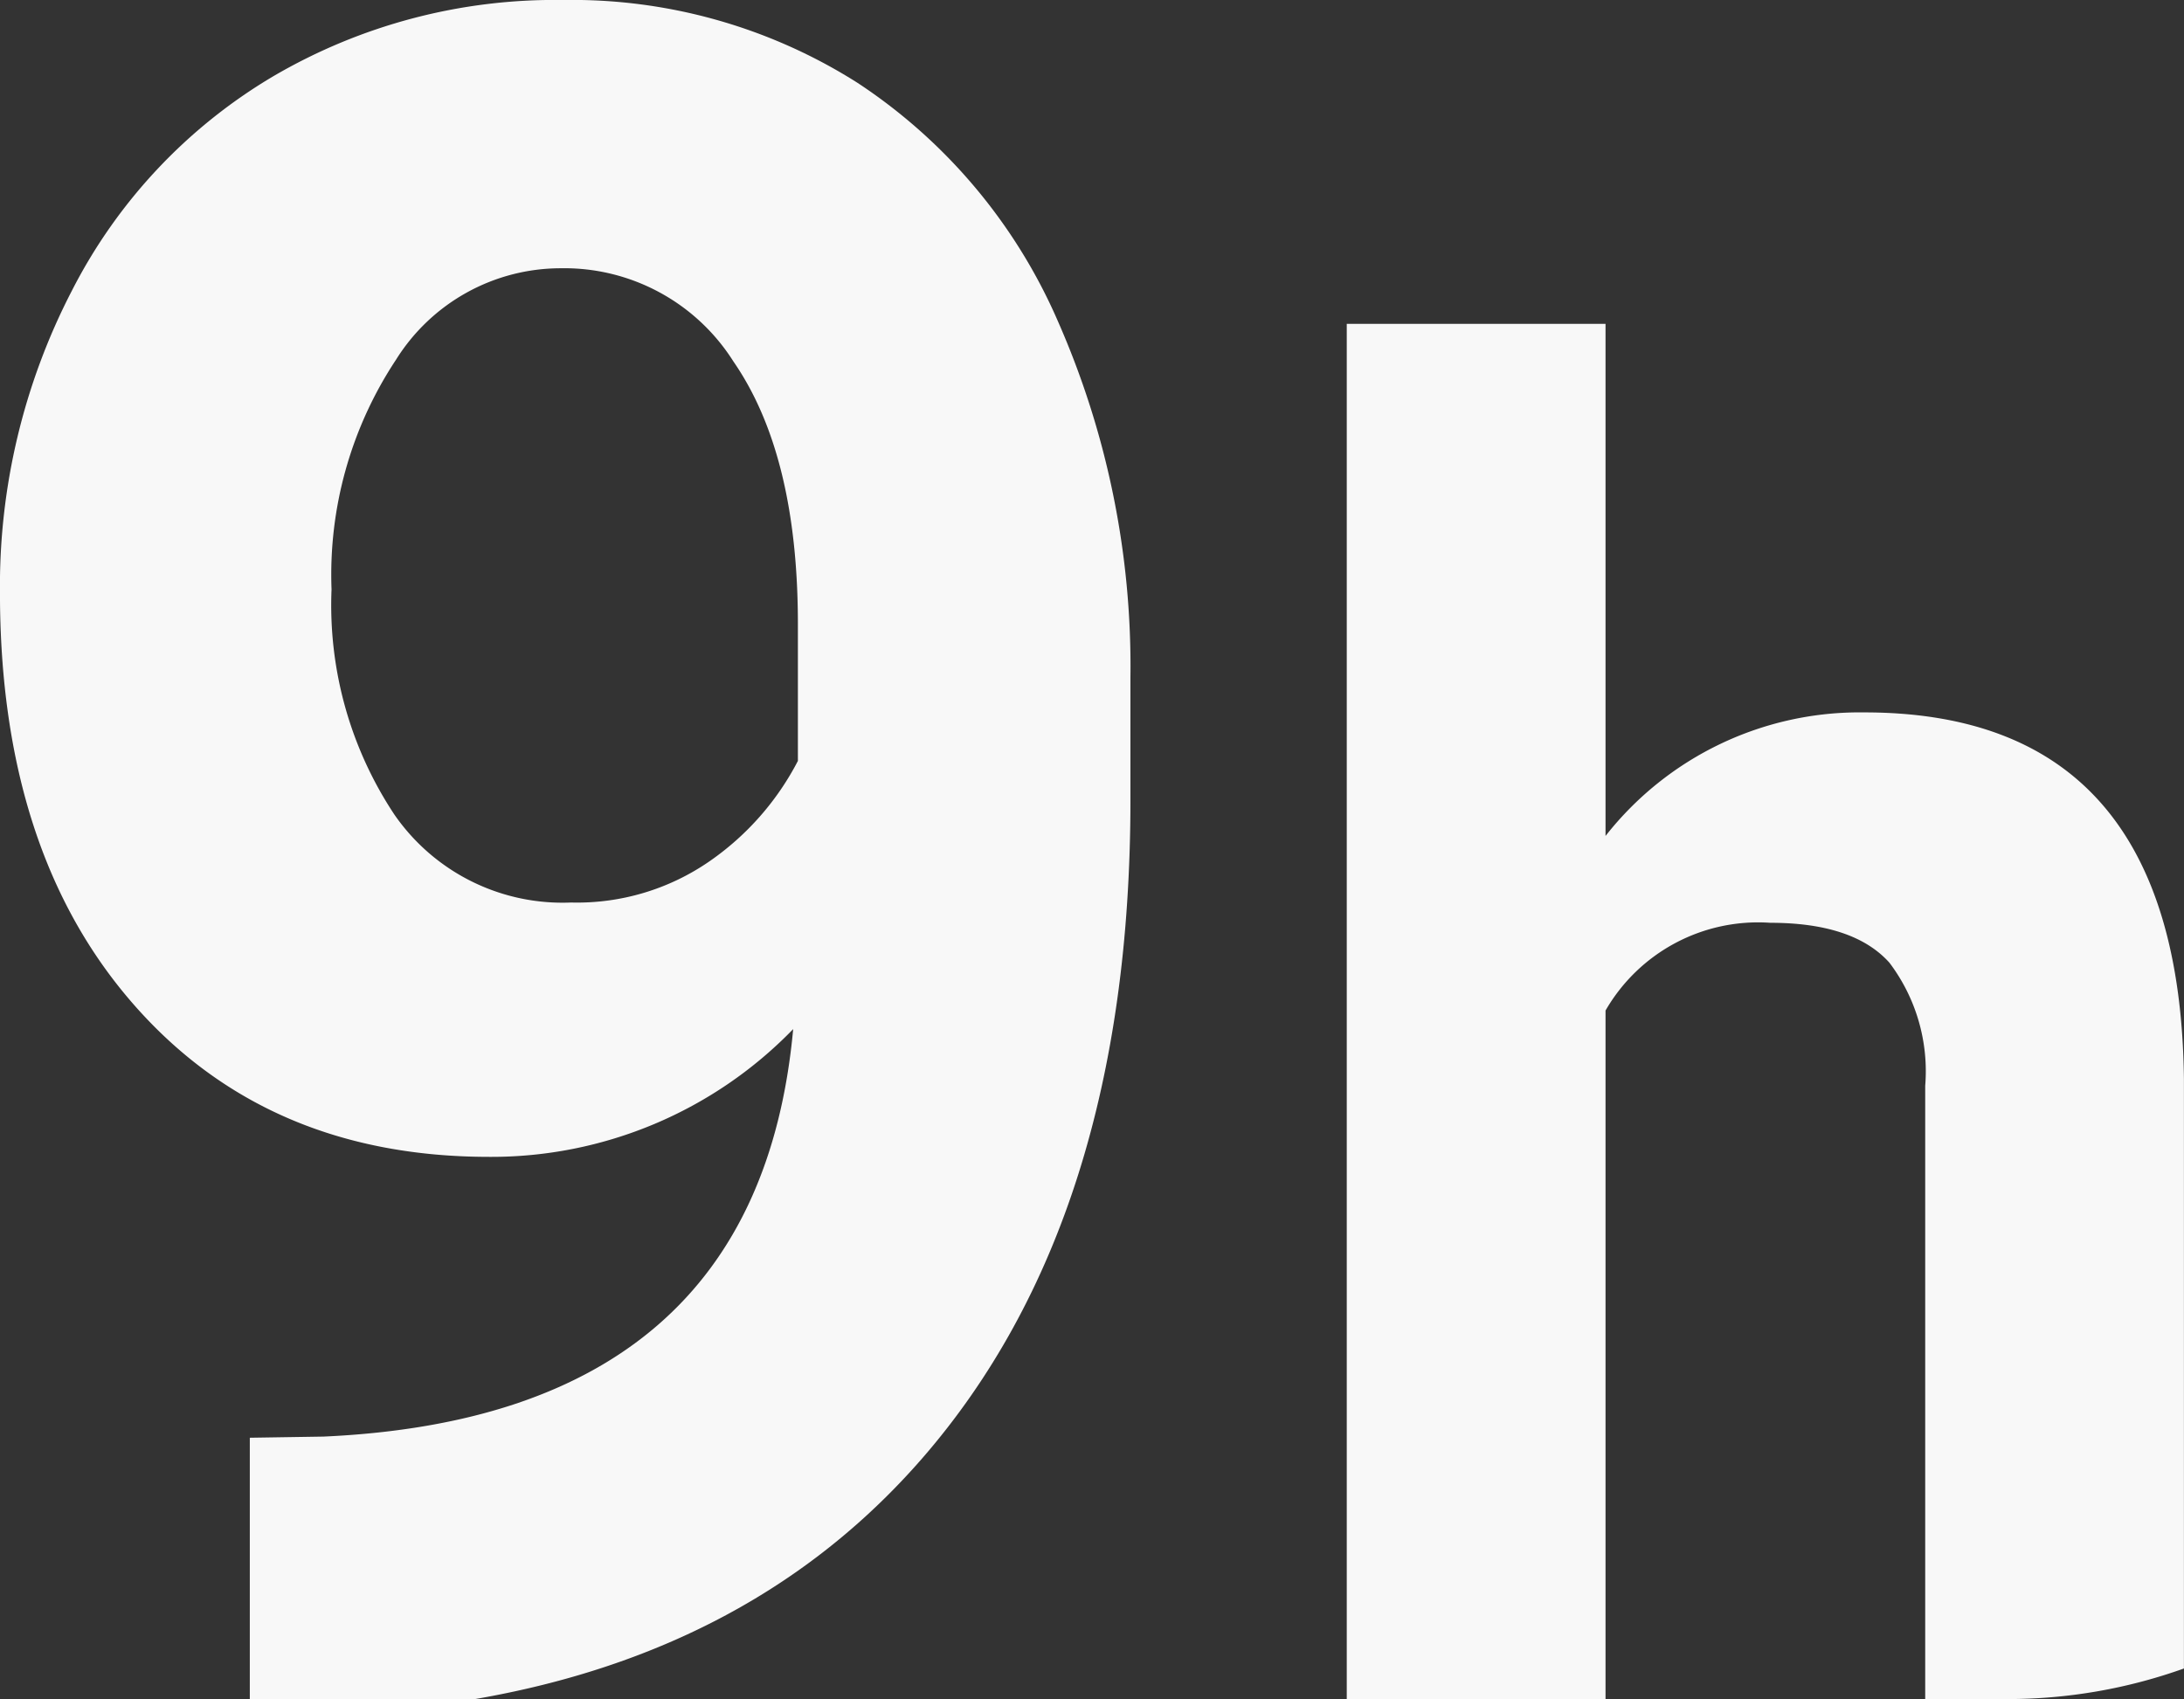
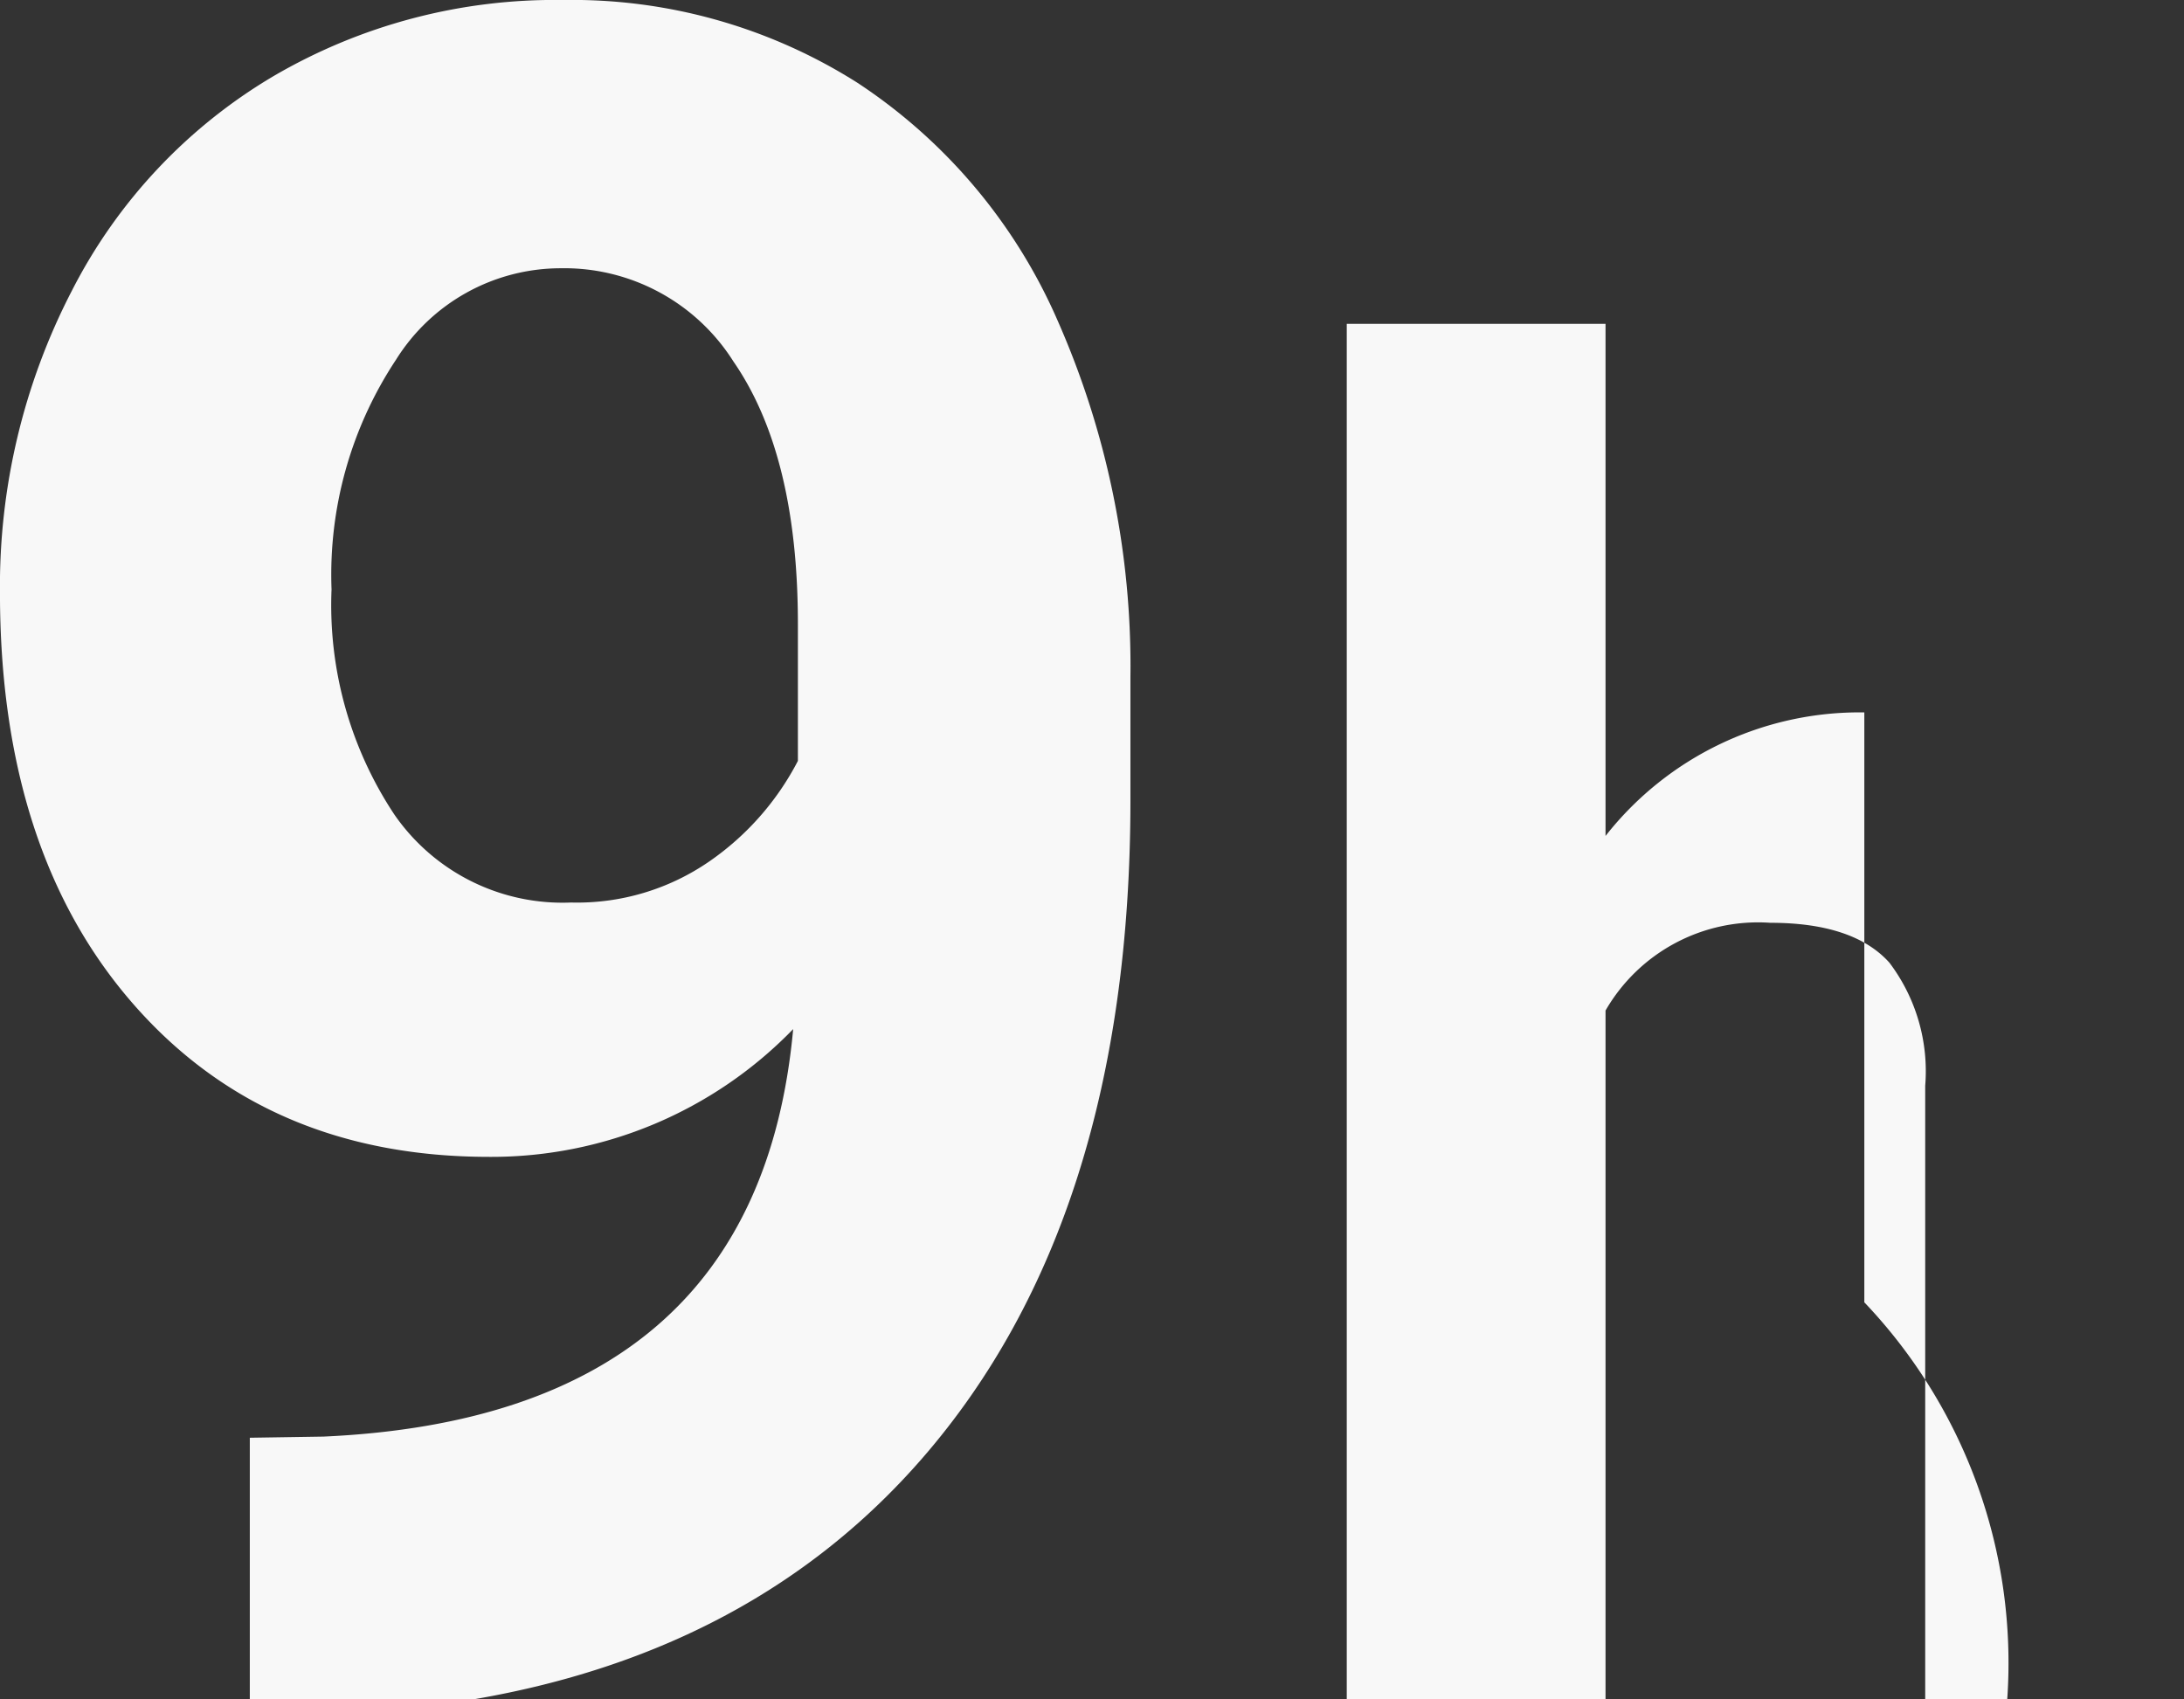
<svg xmlns="http://www.w3.org/2000/svg" width="83.37" height="64.864" viewBox="0 0 83.37 64.864">
  <rect x="0" y="0" width="83.37" height="64.864" fill="#333333" stroke="none" />
-   <path d="M-505.132-3757v-23.414a6.869,6.869,0,0,0-1.368-4.7q-1.366-1.521-4.545-1.521a6.723,6.723,0,0,0-6.29,3.35V-3757h-9.878v-52.5h9.878v19.55a12.331,12.331,0,0,1,9.879-4.717q12.03,0,12.2,13.979v22.521A19.962,19.962,0,0,1-502-3757Zm-63.955,0v-9.976l2.813-.044q16.567-.747,17.929-15.557a16.037,16.037,0,0,1-11.6,4.878q-8.481,0-13.579-5.822t-5.1-15.711a24.525,24.525,0,0,1,2.746-11.536,20.159,20.159,0,0,1,7.669-8.174,21.272,21.272,0,0,1,11.074-2.922,20.348,20.348,0,0,1,11.25,3.165,20.807,20.807,0,0,1,7.646,9.1,32.663,32.663,0,0,1,2.768,13.579v4.7q0,15.995-7.954,25.136-6.392,7.344-17.067,9.185Zm5.581-51.131a14.858,14.858,0,0,0-2.461,8.768,14.457,14.457,0,0,0,2.395,8.591,7.8,7.8,0,0,0,6.746,3.363,8.882,8.882,0,0,0,5.3-1.583,10.568,10.568,0,0,0,3.361-3.823v-5.229q0-6.46-2.461-10.02a7.636,7.636,0,0,0-6.592-3.559A7.415,7.415,0,0,0-563.506-3808.131Z" transform="translate(578.623 3821.864)" fill="#f8f8f8" />
+   <path d="M-505.132-3757v-23.414a6.869,6.869,0,0,0-1.368-4.7q-1.366-1.521-4.545-1.521a6.723,6.723,0,0,0-6.29,3.35V-3757h-9.878v-52.5h9.878v19.55a12.331,12.331,0,0,1,9.879-4.717v22.521A19.962,19.962,0,0,1-502-3757Zm-63.955,0v-9.976l2.813-.044q16.567-.747,17.929-15.557a16.037,16.037,0,0,1-11.6,4.878q-8.481,0-13.579-5.822t-5.1-15.711a24.525,24.525,0,0,1,2.746-11.536,20.159,20.159,0,0,1,7.669-8.174,21.272,21.272,0,0,1,11.074-2.922,20.348,20.348,0,0,1,11.25,3.165,20.807,20.807,0,0,1,7.646,9.1,32.663,32.663,0,0,1,2.768,13.579v4.7q0,15.995-7.954,25.136-6.392,7.344-17.067,9.185Zm5.581-51.131a14.858,14.858,0,0,0-2.461,8.768,14.457,14.457,0,0,0,2.395,8.591,7.8,7.8,0,0,0,6.746,3.363,8.882,8.882,0,0,0,5.3-1.583,10.568,10.568,0,0,0,3.361-3.823v-5.229q0-6.46-2.461-10.02a7.636,7.636,0,0,0-6.592-3.559A7.415,7.415,0,0,0-563.506-3808.131Z" transform="translate(578.623 3821.864)" fill="#f8f8f8" />
</svg>